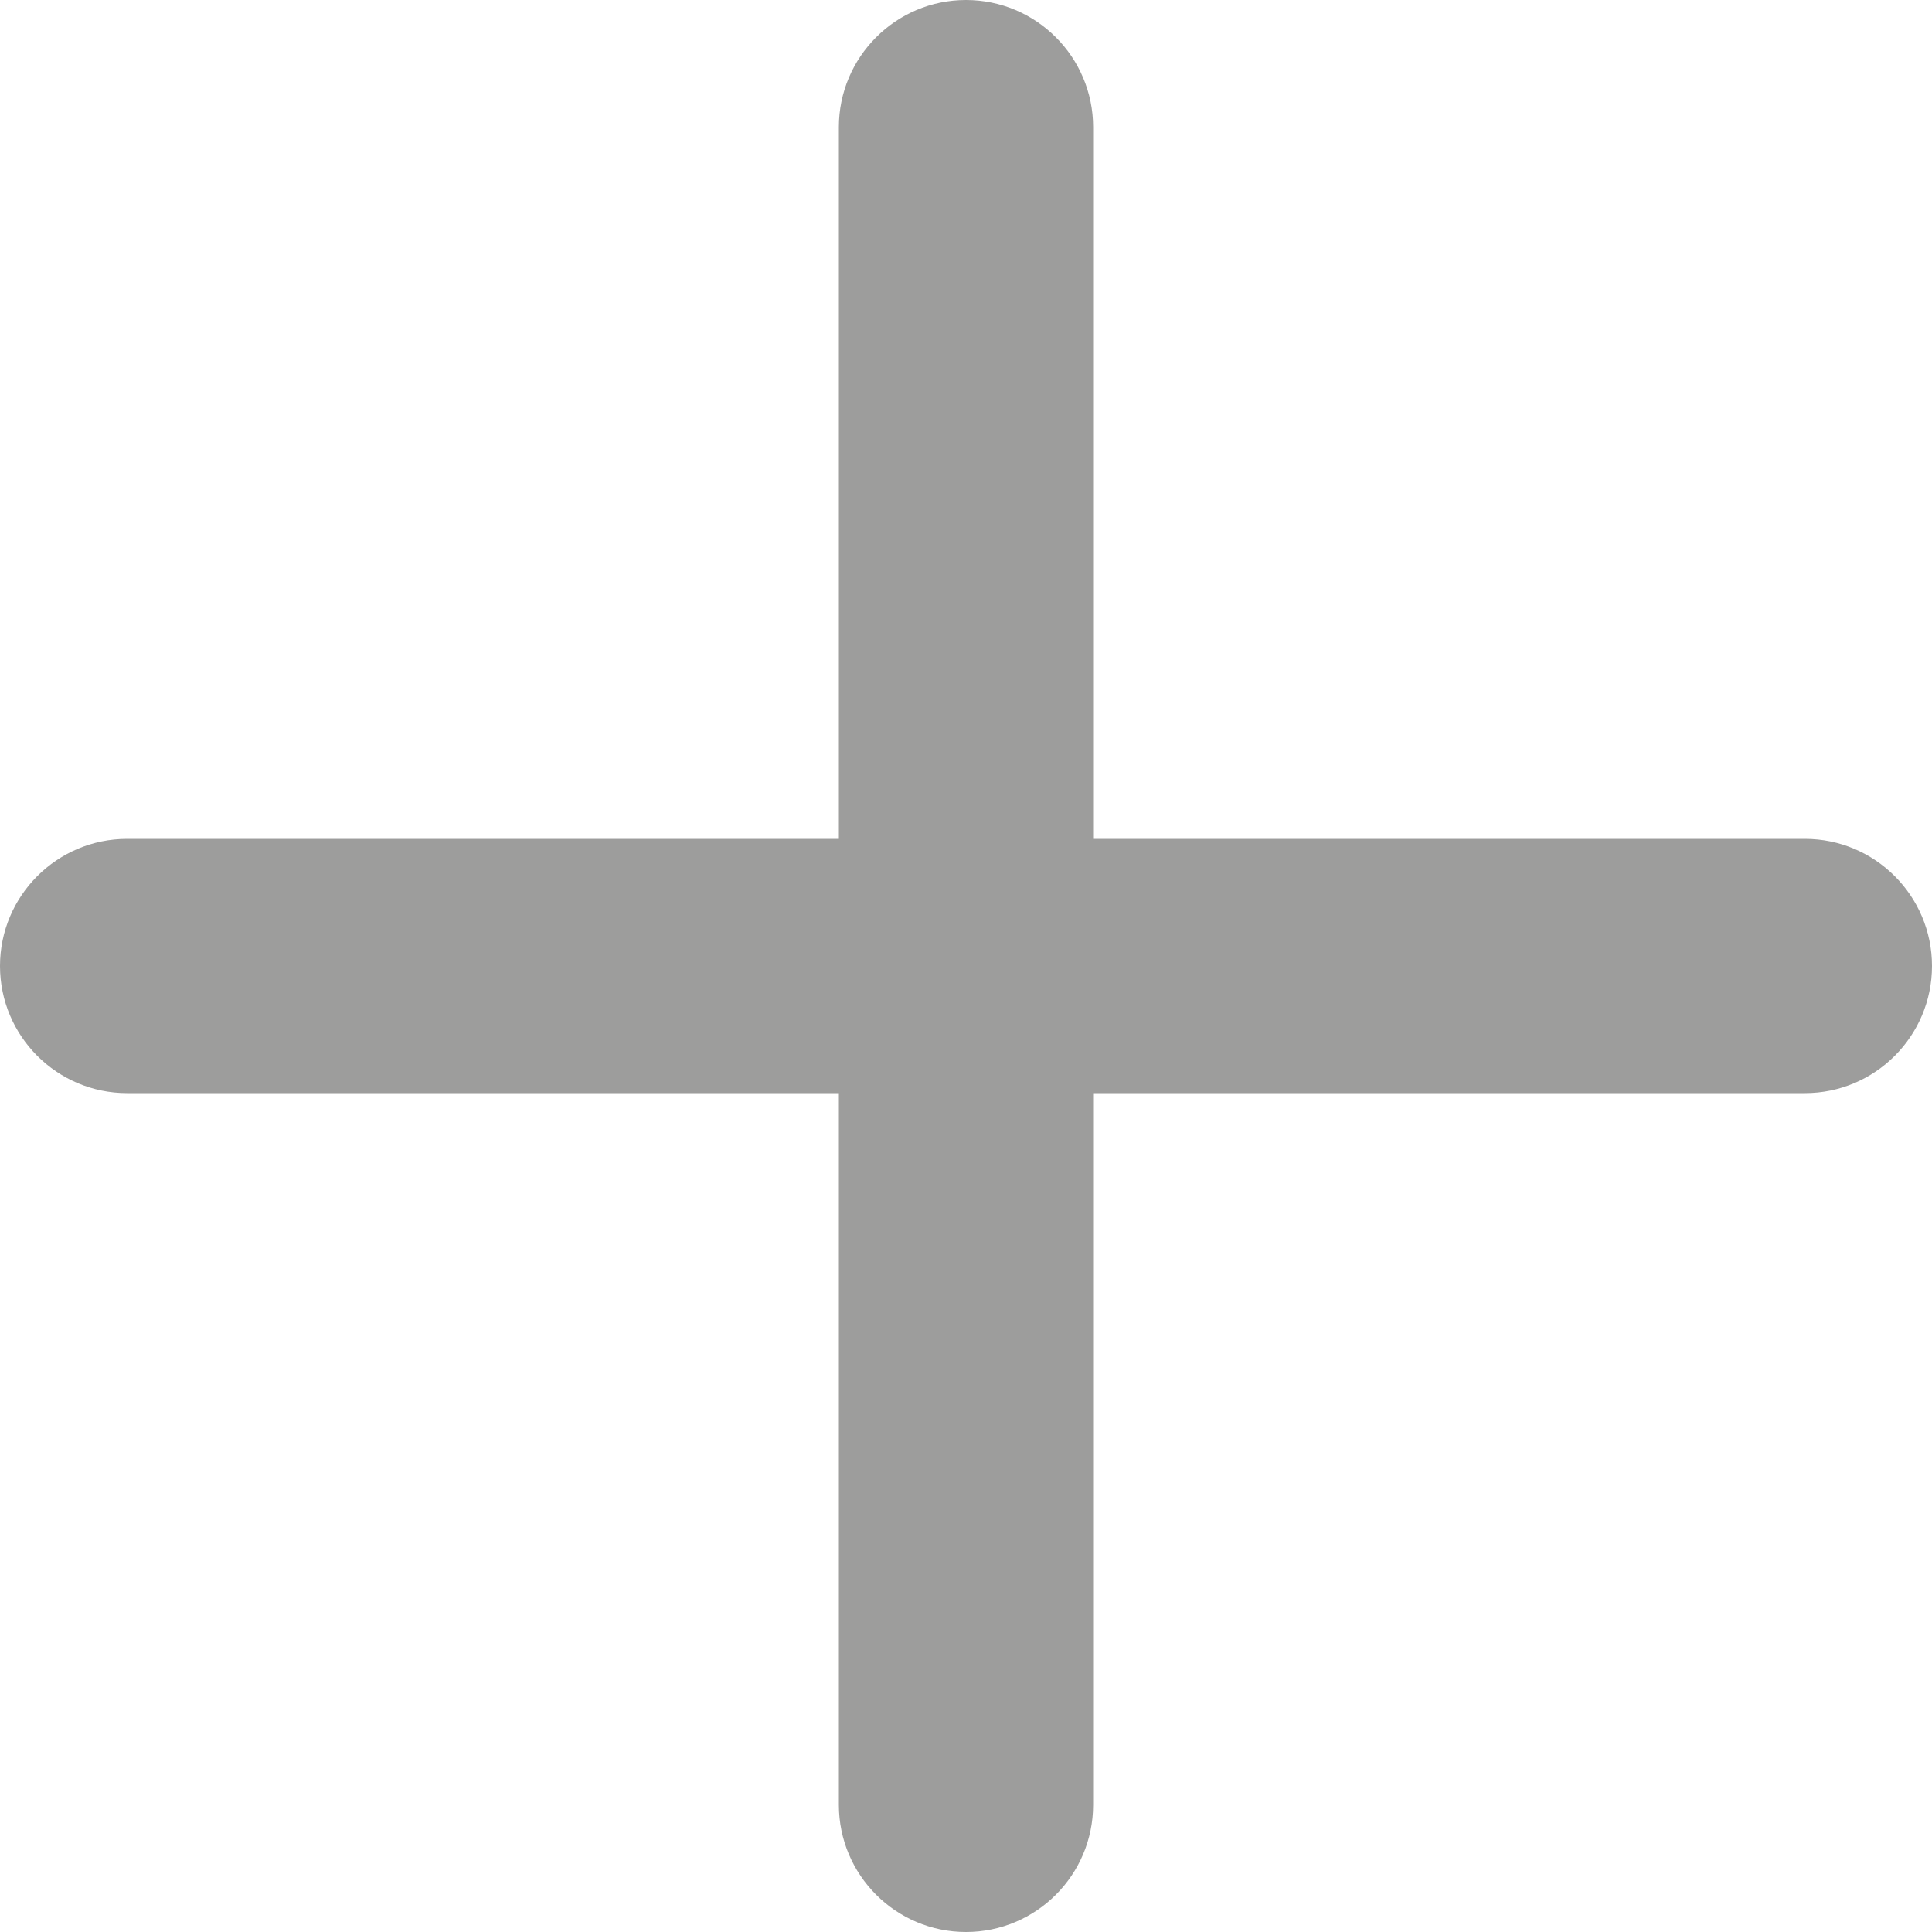
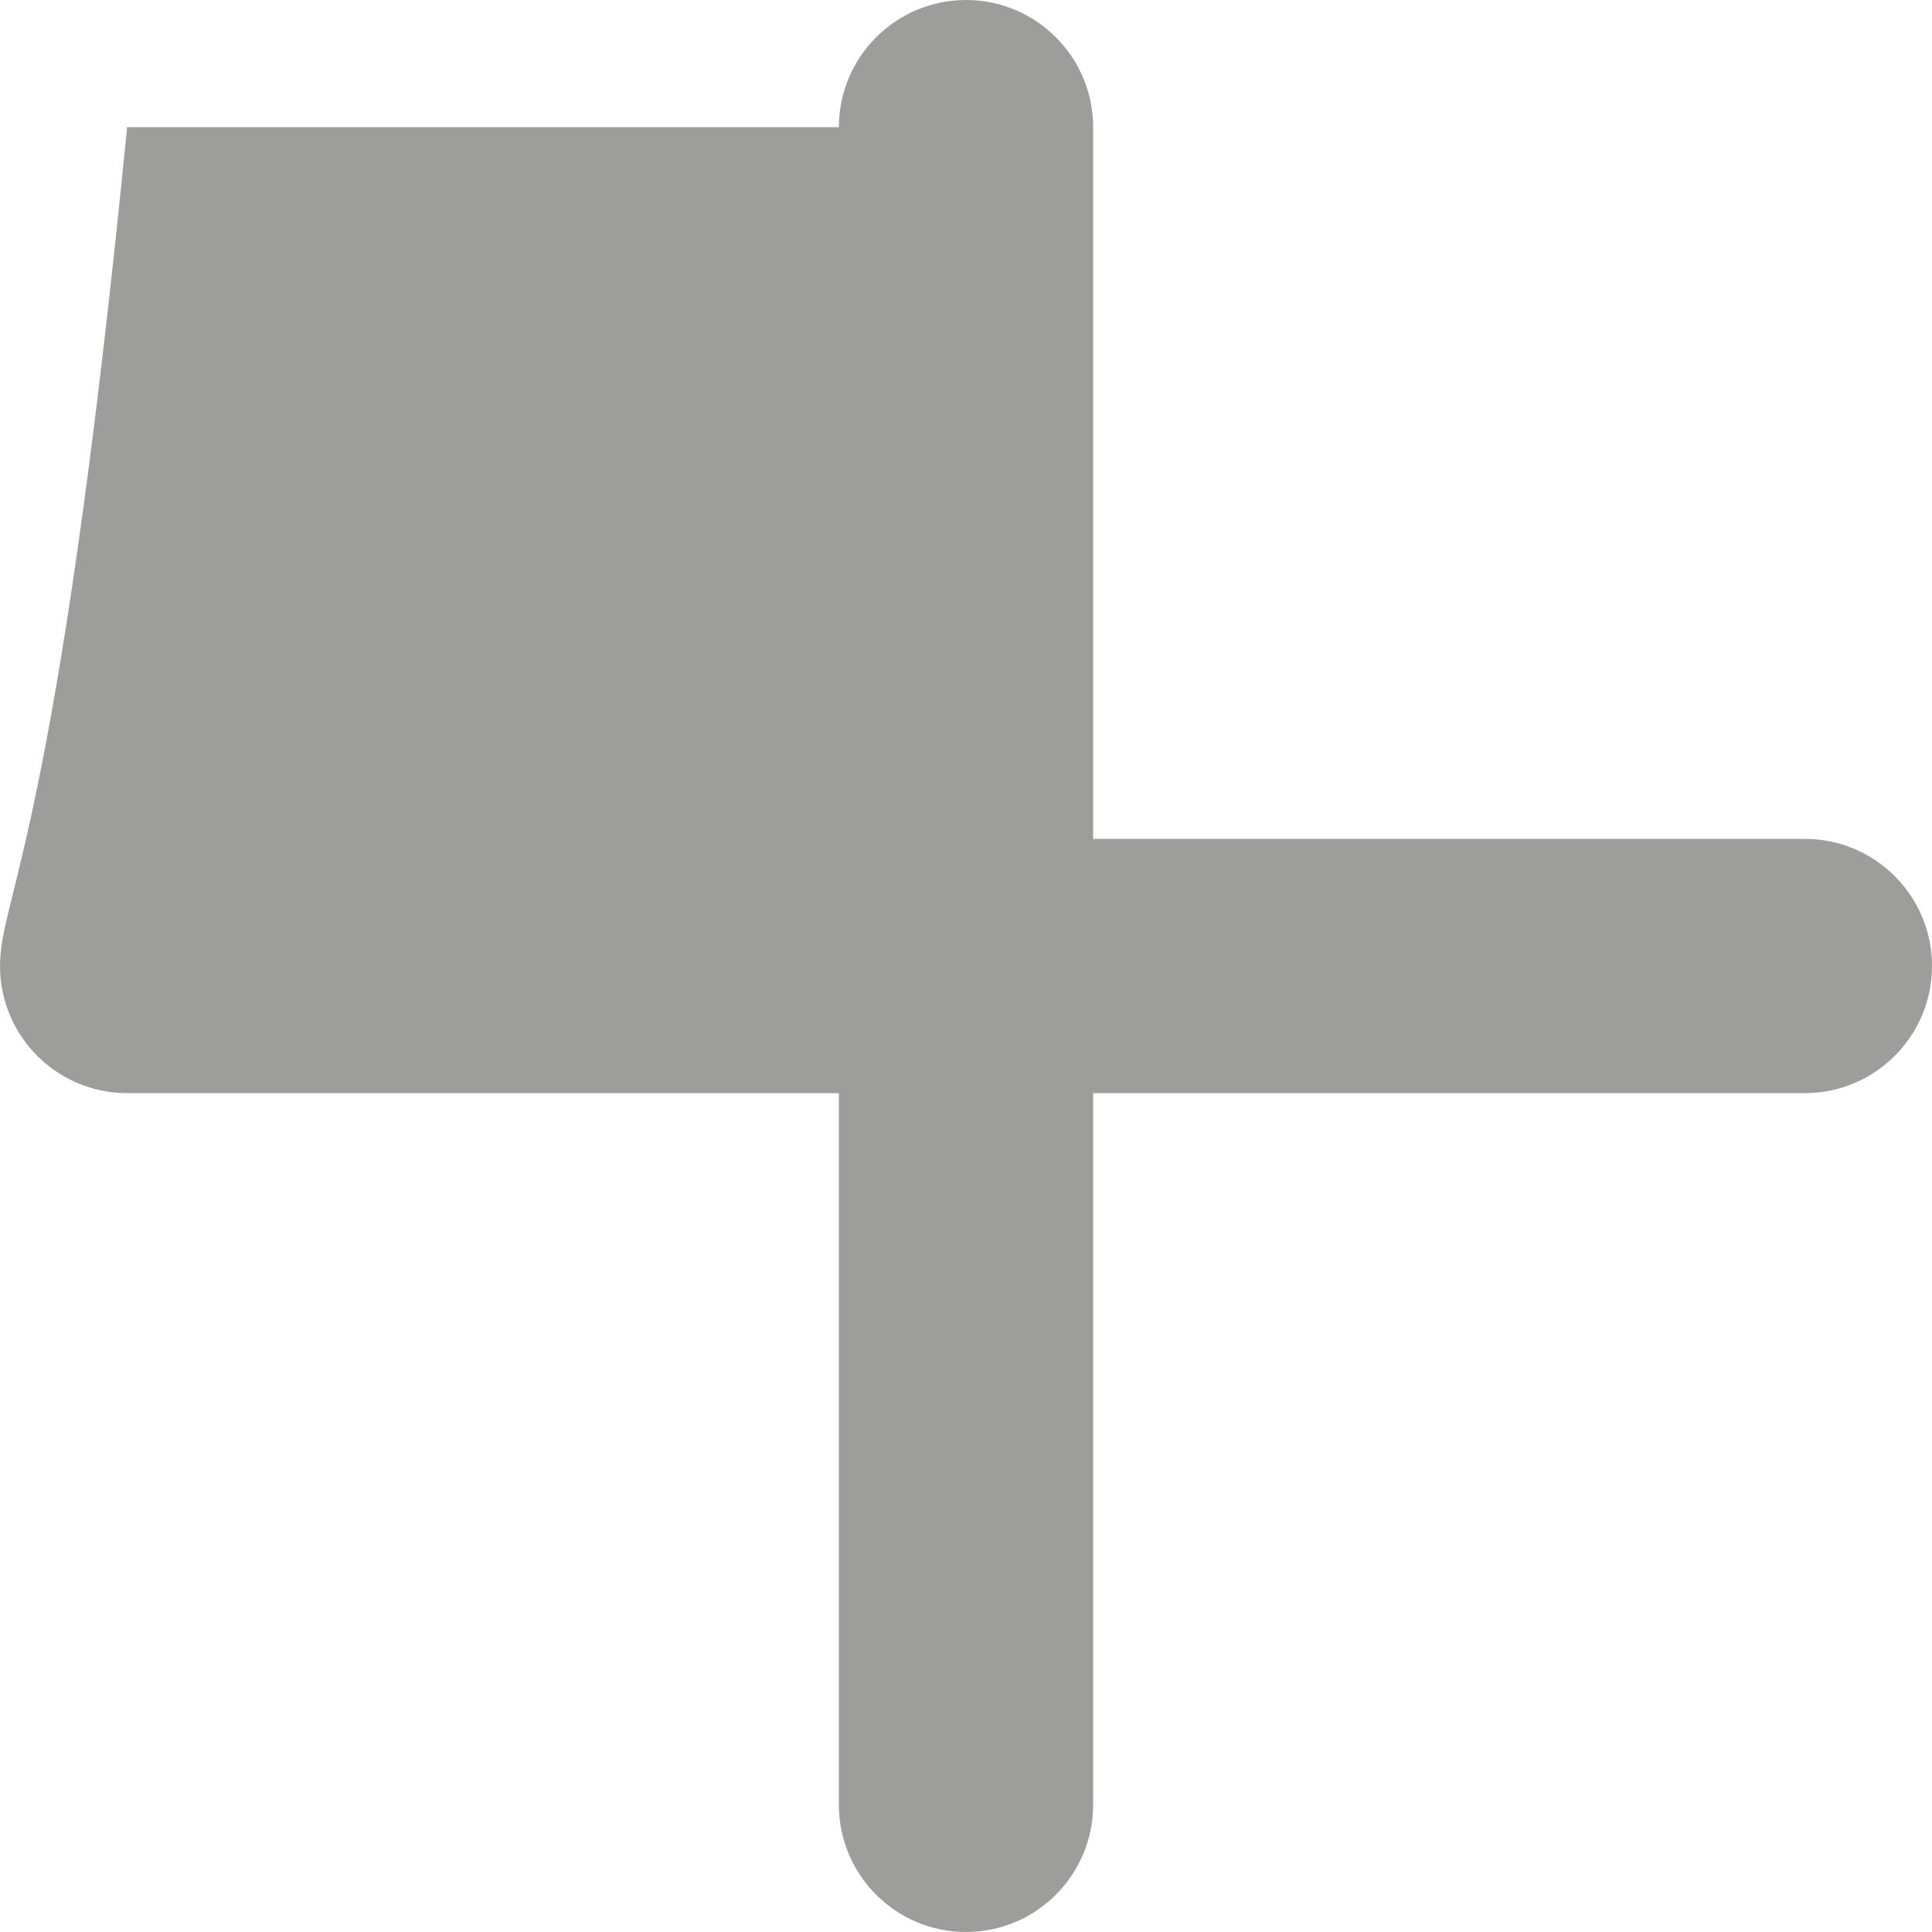
<svg xmlns="http://www.w3.org/2000/svg" width="10" height="10" viewBox="0 0 10 10" fill="none">
-   <path d="M5 0C4.637 0 4.342 0.295 4.342 0.658V4.342H0.658C0.295 4.342 0 4.637 0 5C0 5.363 0.295 5.658 0.658 5.658H4.342V9.342C4.342 9.705 4.637 10 5 10C5.363 10 5.658 9.705 5.658 9.342V5.658H9.342C9.705 5.658 10 5.363 10 5C10 4.637 9.705 4.342 9.342 4.342H5.658V0.658C5.658 0.295 5.363 0 5 0Z" fill="#9D9D9C" />
+   <path d="M5 0C4.637 0 4.342 0.295 4.342 0.658H0.658C0.295 4.342 0 4.637 0 5C0 5.363 0.295 5.658 0.658 5.658H4.342V9.342C4.342 9.705 4.637 10 5 10C5.363 10 5.658 9.705 5.658 9.342V5.658H9.342C9.705 5.658 10 5.363 10 5C10 4.637 9.705 4.342 9.342 4.342H5.658V0.658C5.658 0.295 5.363 0 5 0Z" fill="#9D9D9C" />
</svg>